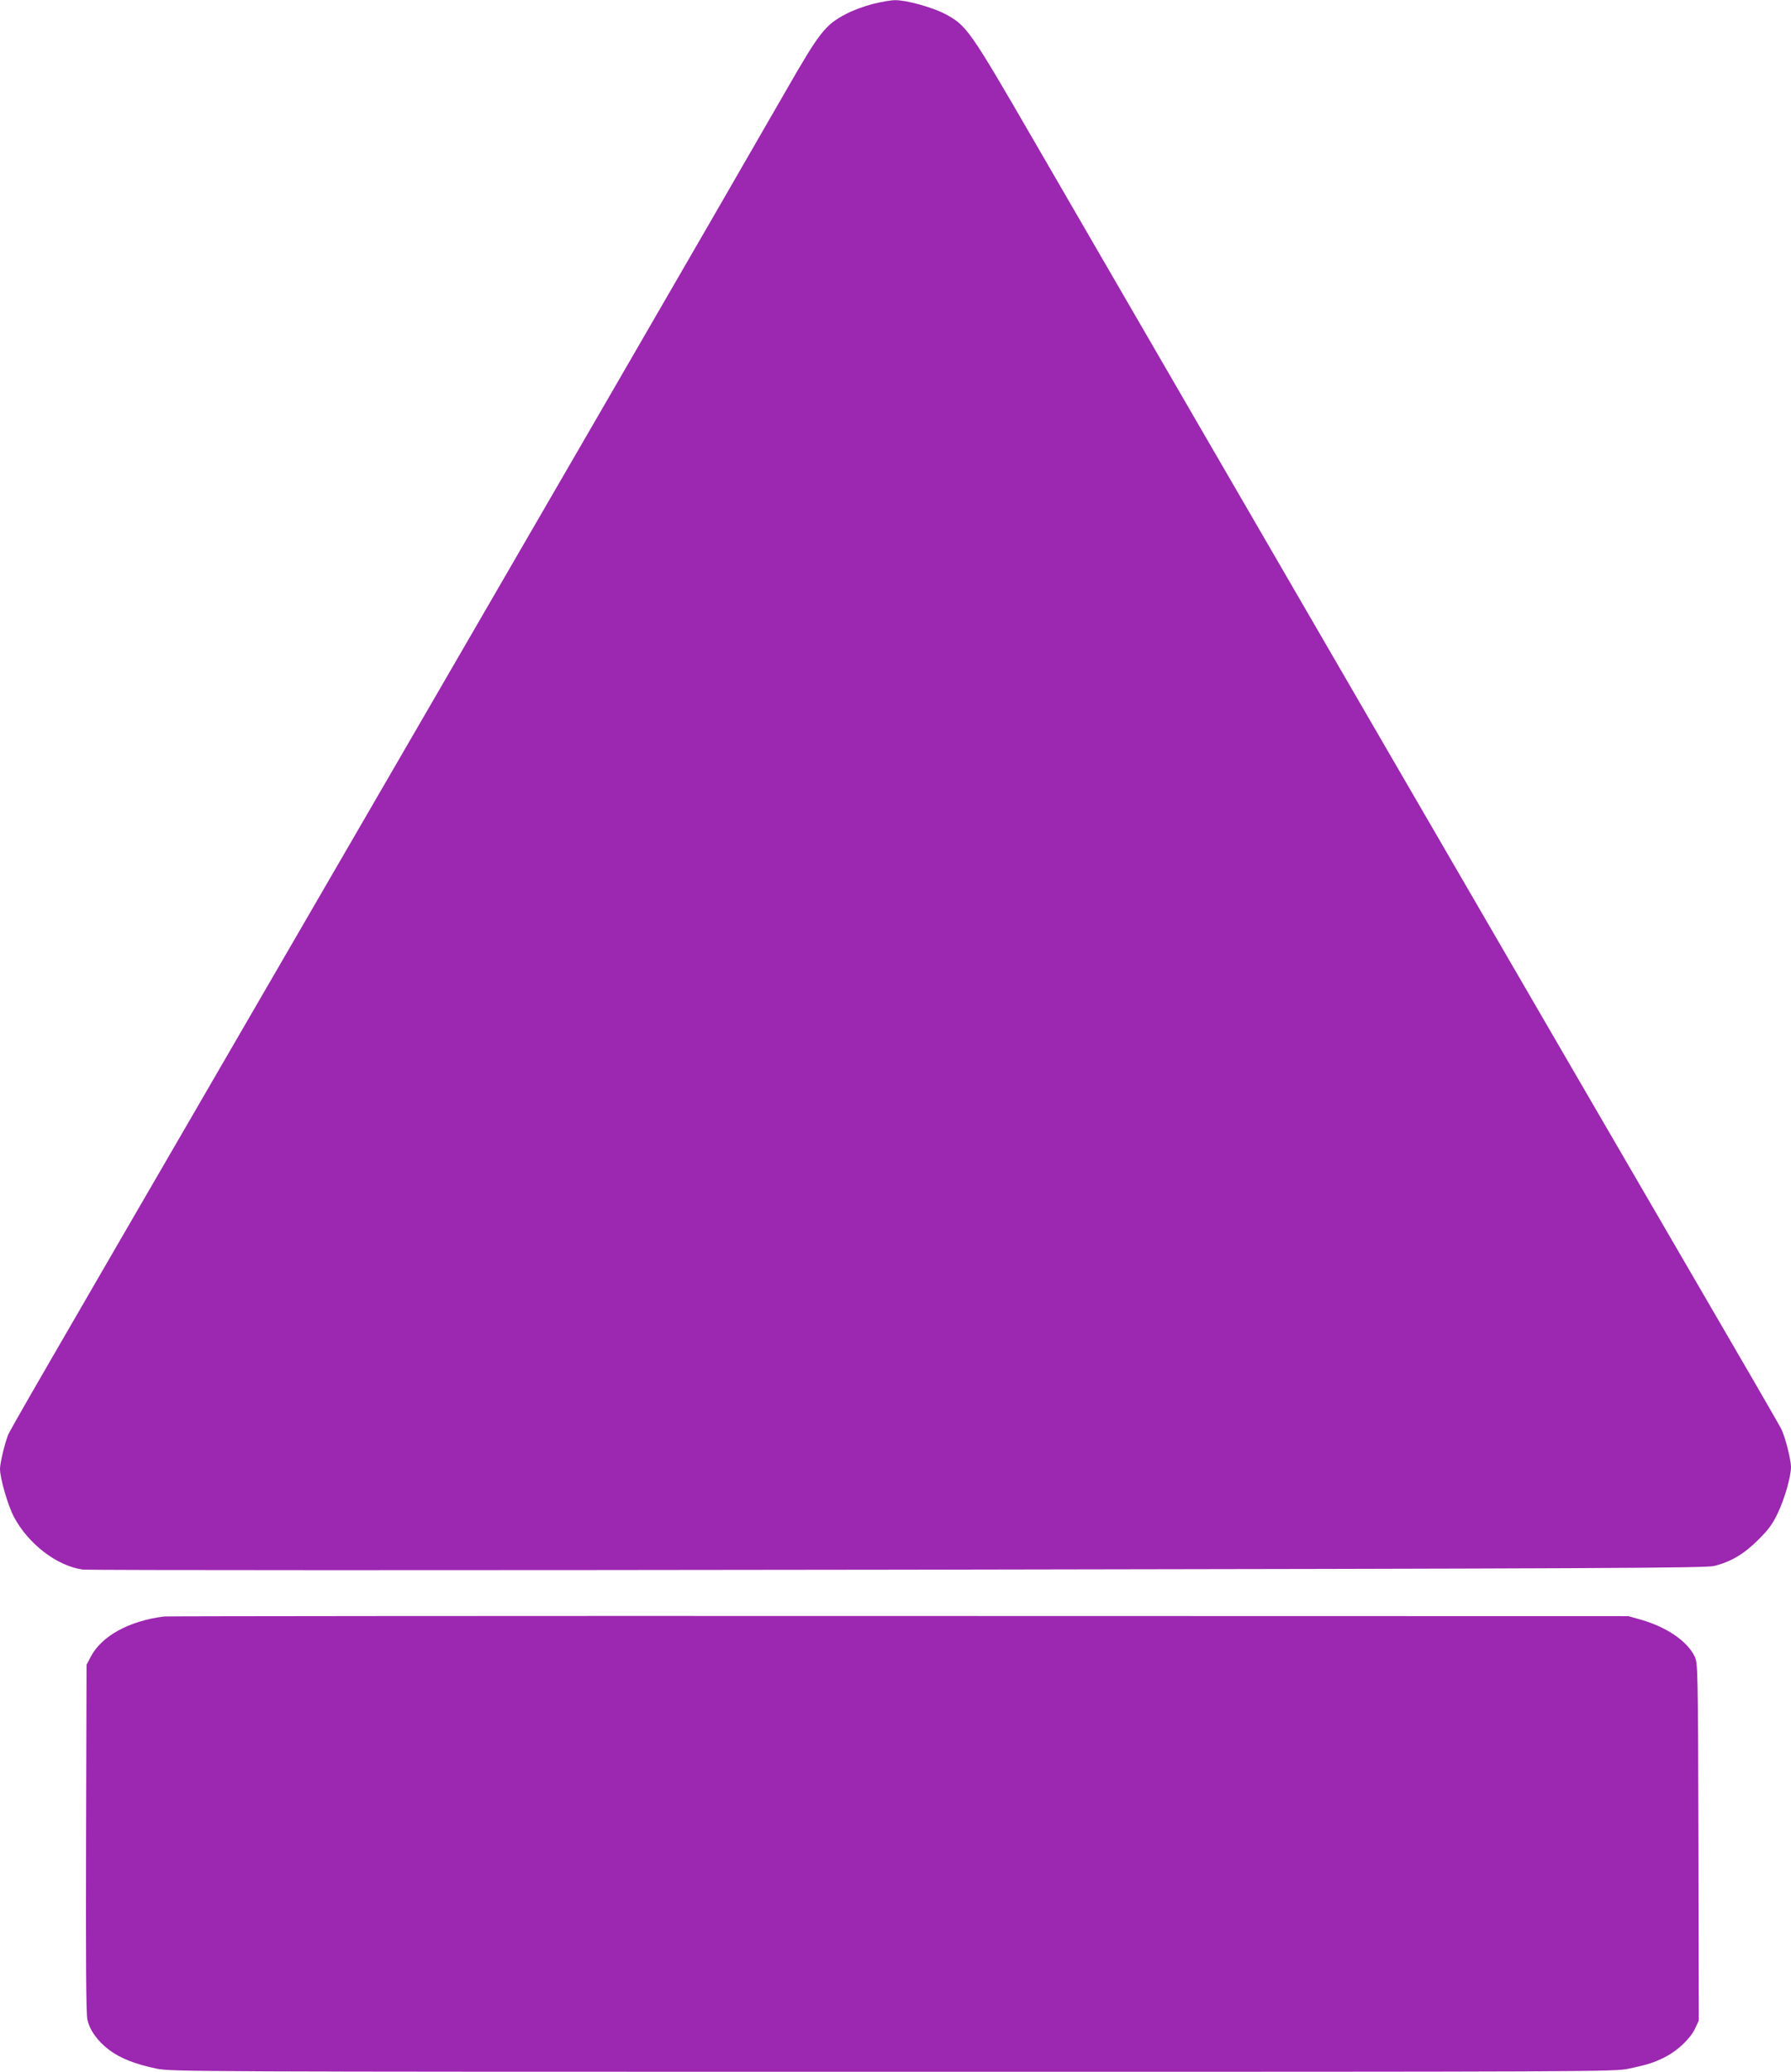
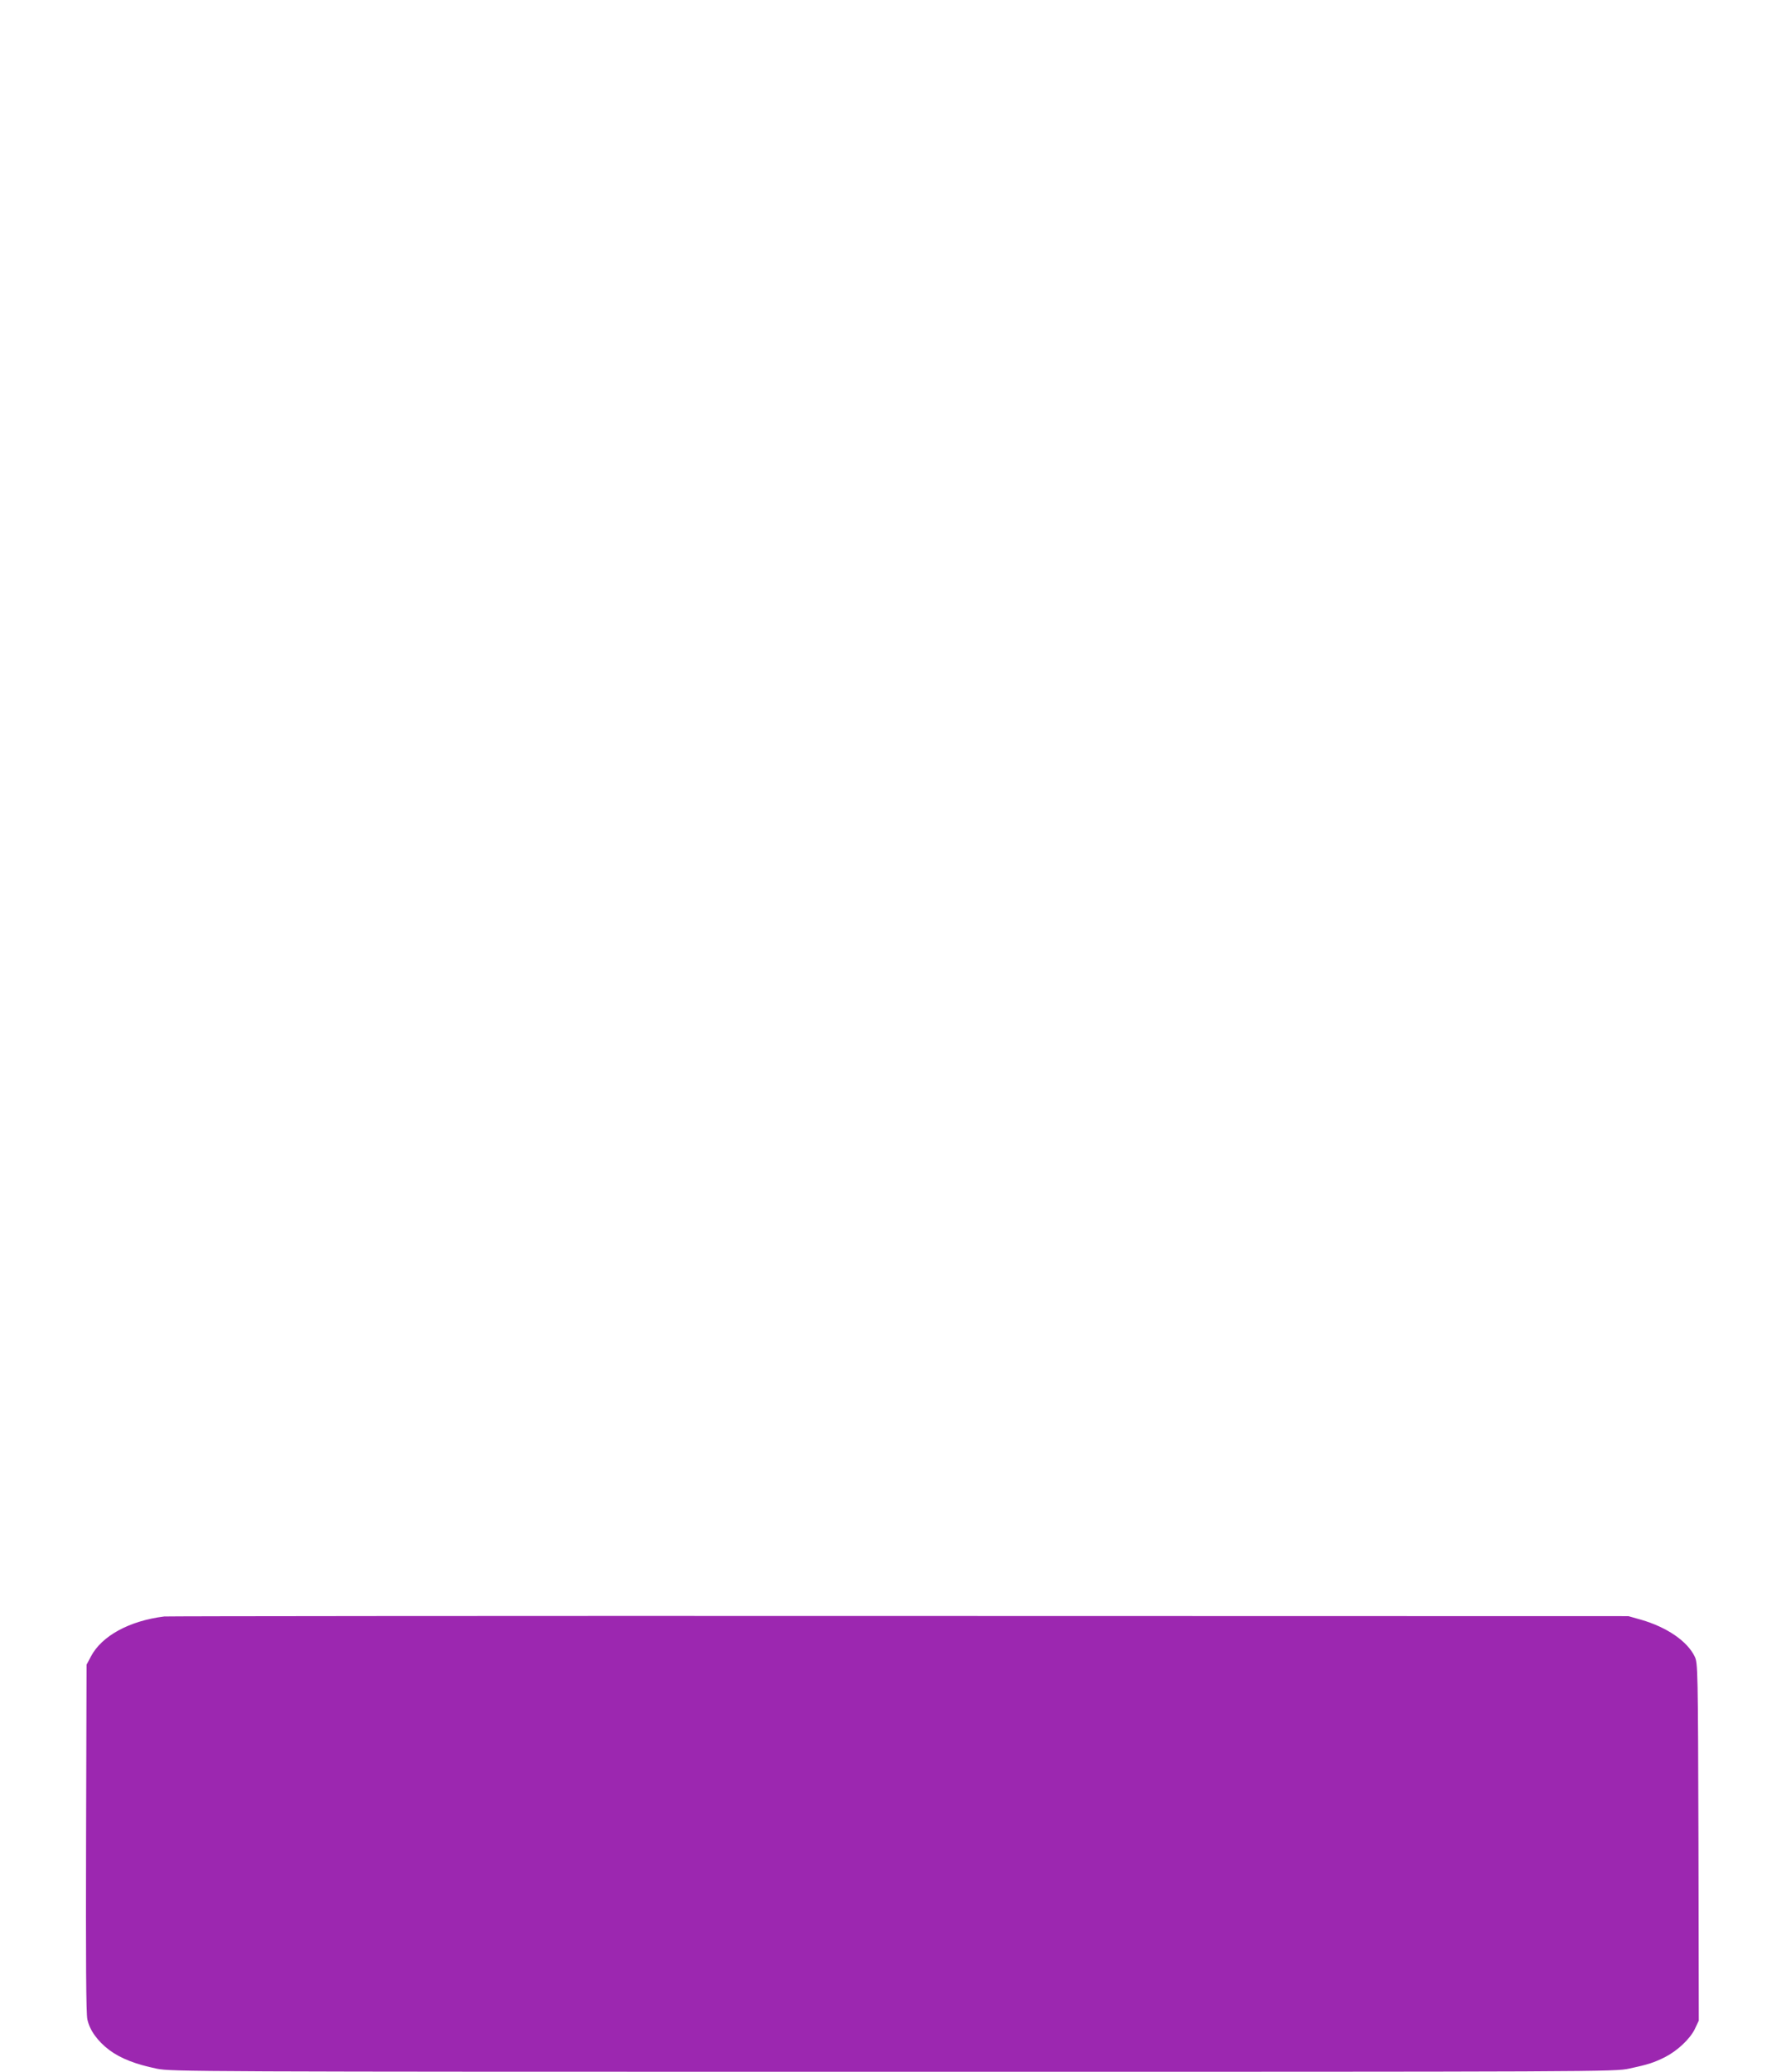
<svg xmlns="http://www.w3.org/2000/svg" version="1.0" width="1107pt" height="1280pt" viewBox="0 0 1107 1280" preserveAspectRatio="xMidYMid meet">
  <g transform="translate(0,1280) scale(0.1,-0.1)" fill="#9c27b0" stroke="none">
-     <path d="M5393 12775 c-51 -13 -124 -40 -163 -61 -129 -67 -164 -112 -369 -469 -465 -809 -1524 -2636 -3453 -5960 -1184 -2040 -1348 -2323 -1359 -2353 -21 -55 -49 -173 -49 -207 0 -58 48 -223 85 -295 89 -168 265 -304 425 -327 30 -5 2298 -5 5040 -1 4369 7 4992 10 5045 23 104 26 183 73 271 160 65 65 90 98 122 166 42 87 82 226 82 286 0 44 -36 186 -59 232 -9 20 -233 407 -498 861 -809 1389 -3059 5265 -4122 7100 -400 691 -416 713 -552 785 -79 41 -239 85 -307 84 -26 0 -88 -11 -139 -24z" />
    <path d="M1015 2813 c-216 -27 -386 -120 -453 -247 l-27 -51 -3 -1070 c-2 -755 0 -1085 8 -1121 14 -67 63 -135 136 -190 70 -52 163 -88 294 -115 93 -18 194 -19 4551 -19 4425 0 4456 0 4550 20 117 25 150 36 219 70 77 39 154 111 185 173 l25 53 -2 1104 c-3 1074 -4 1106 -23 1145 -46 96 -173 182 -332 228 l-78 22 -4510 1 c-2481 1 -4523 -1 -4540 -3z" />
  </g>
</svg>